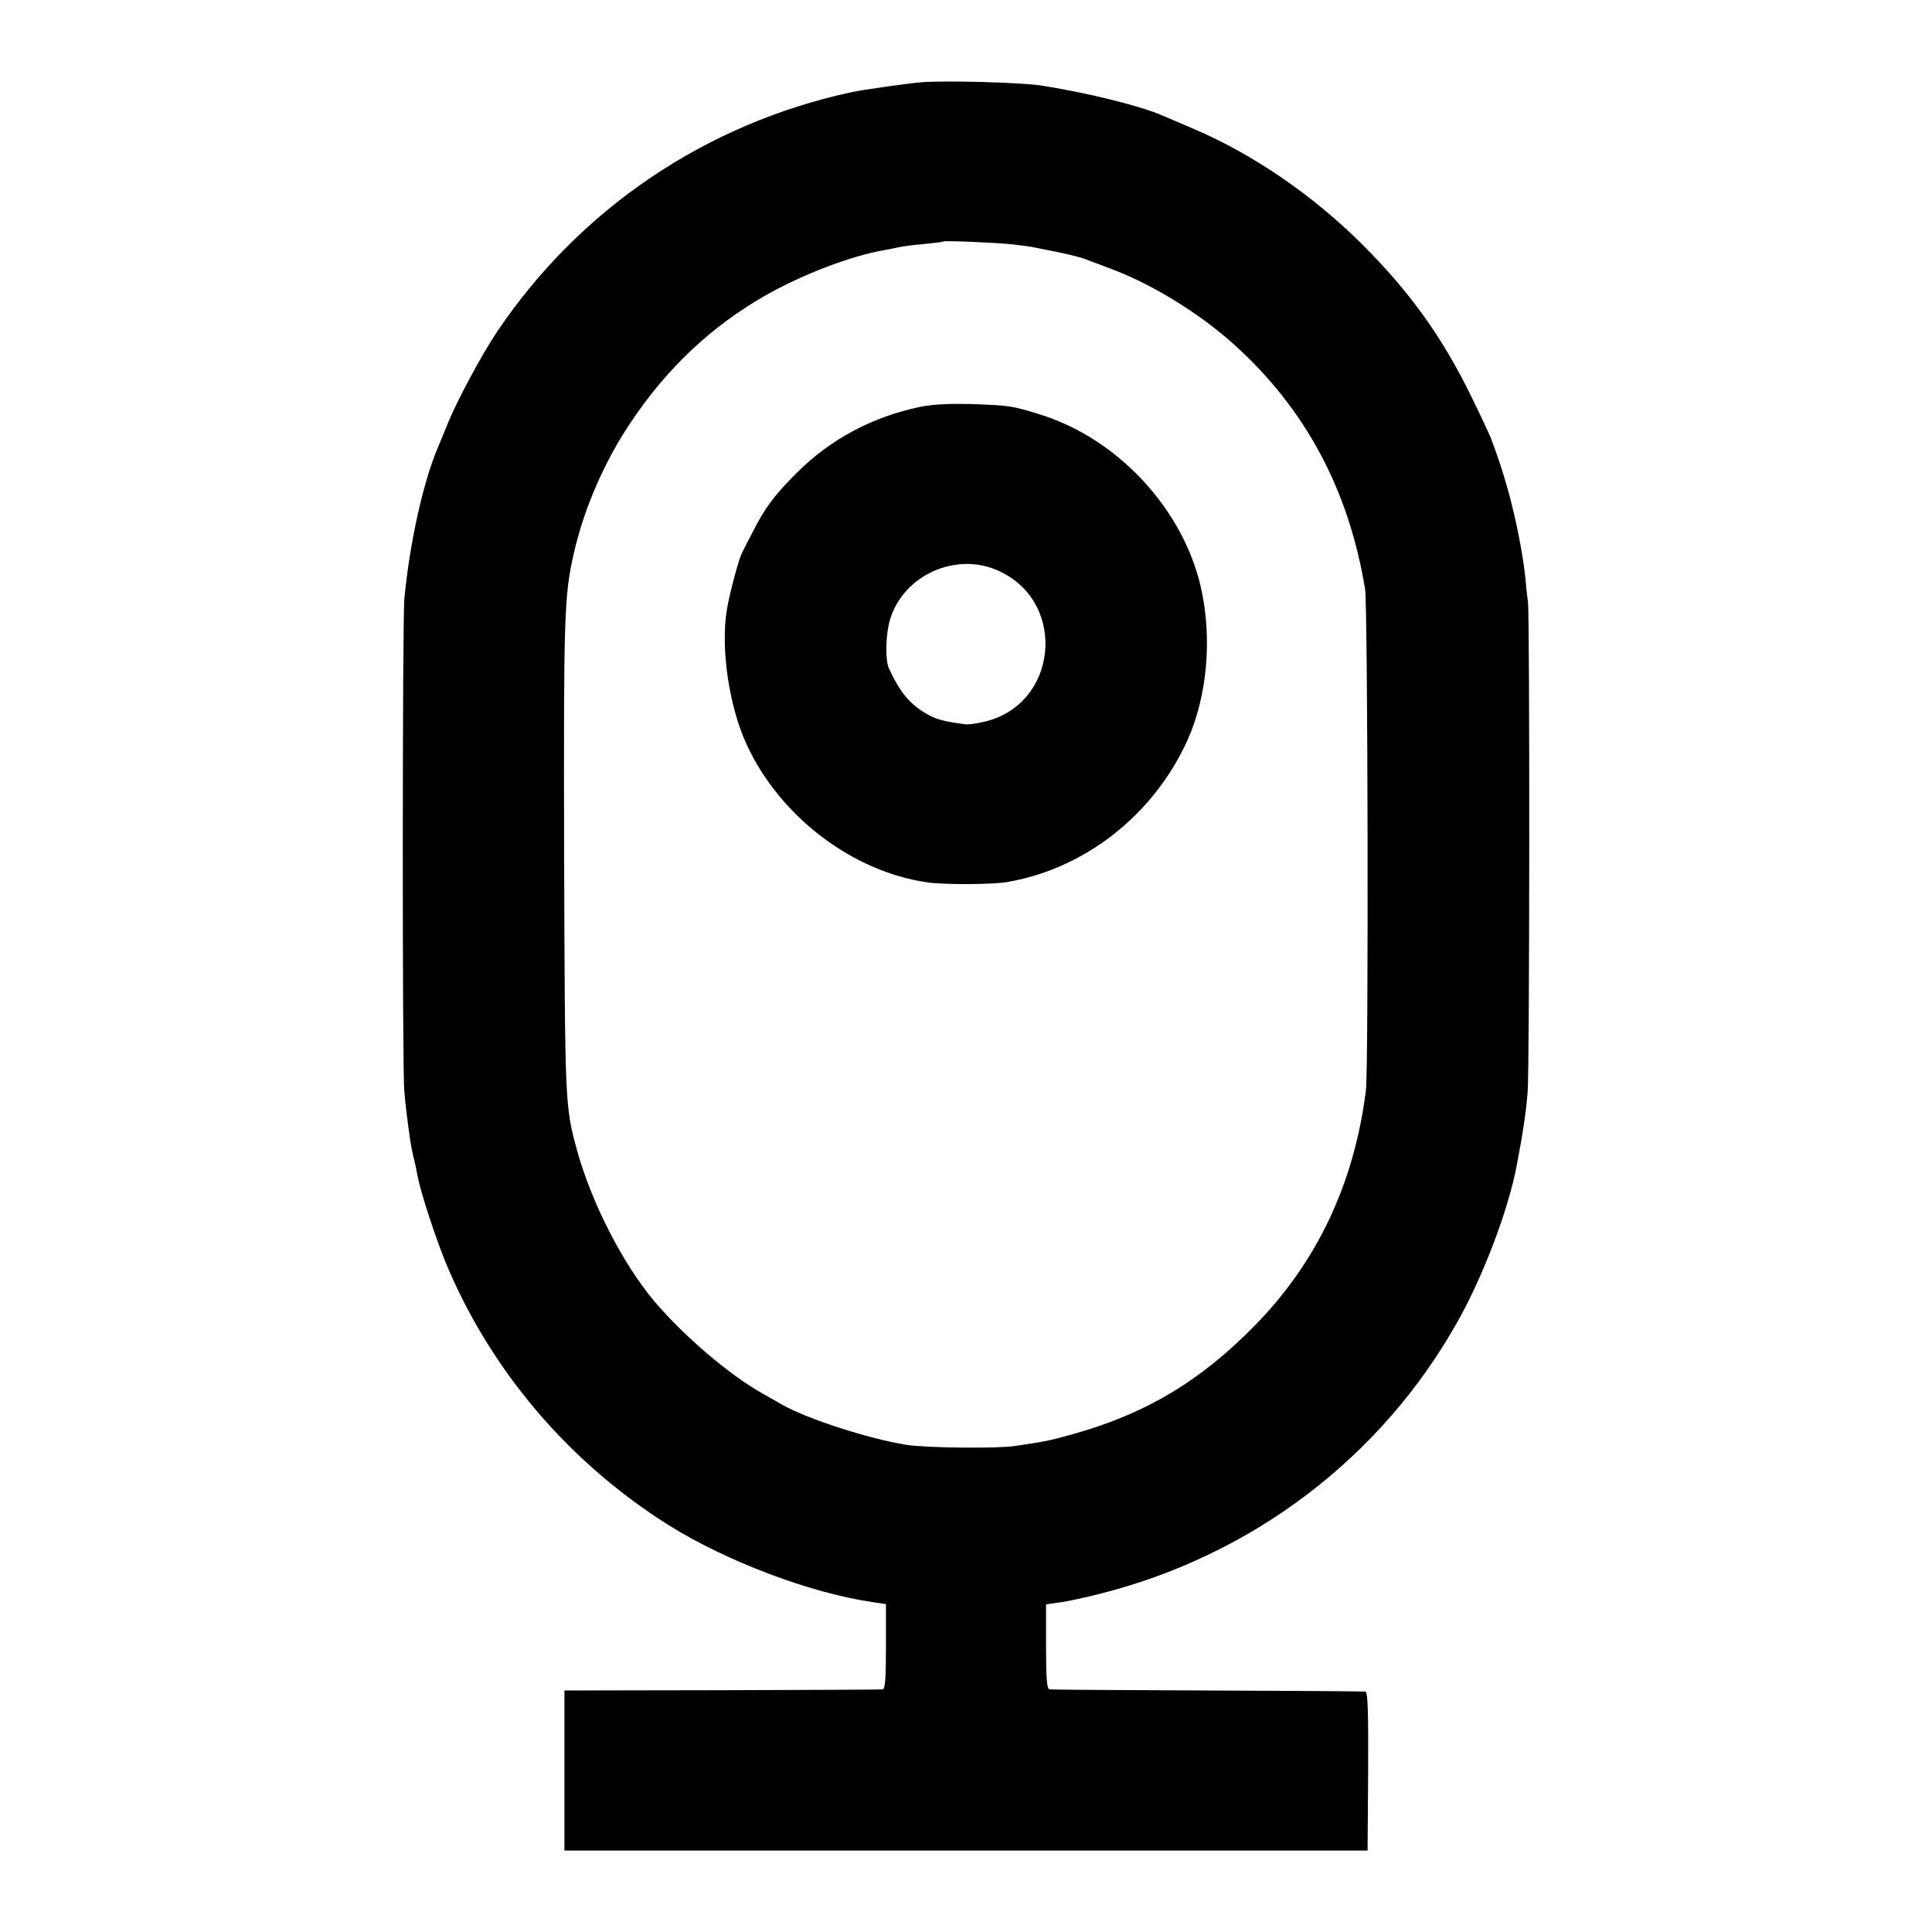
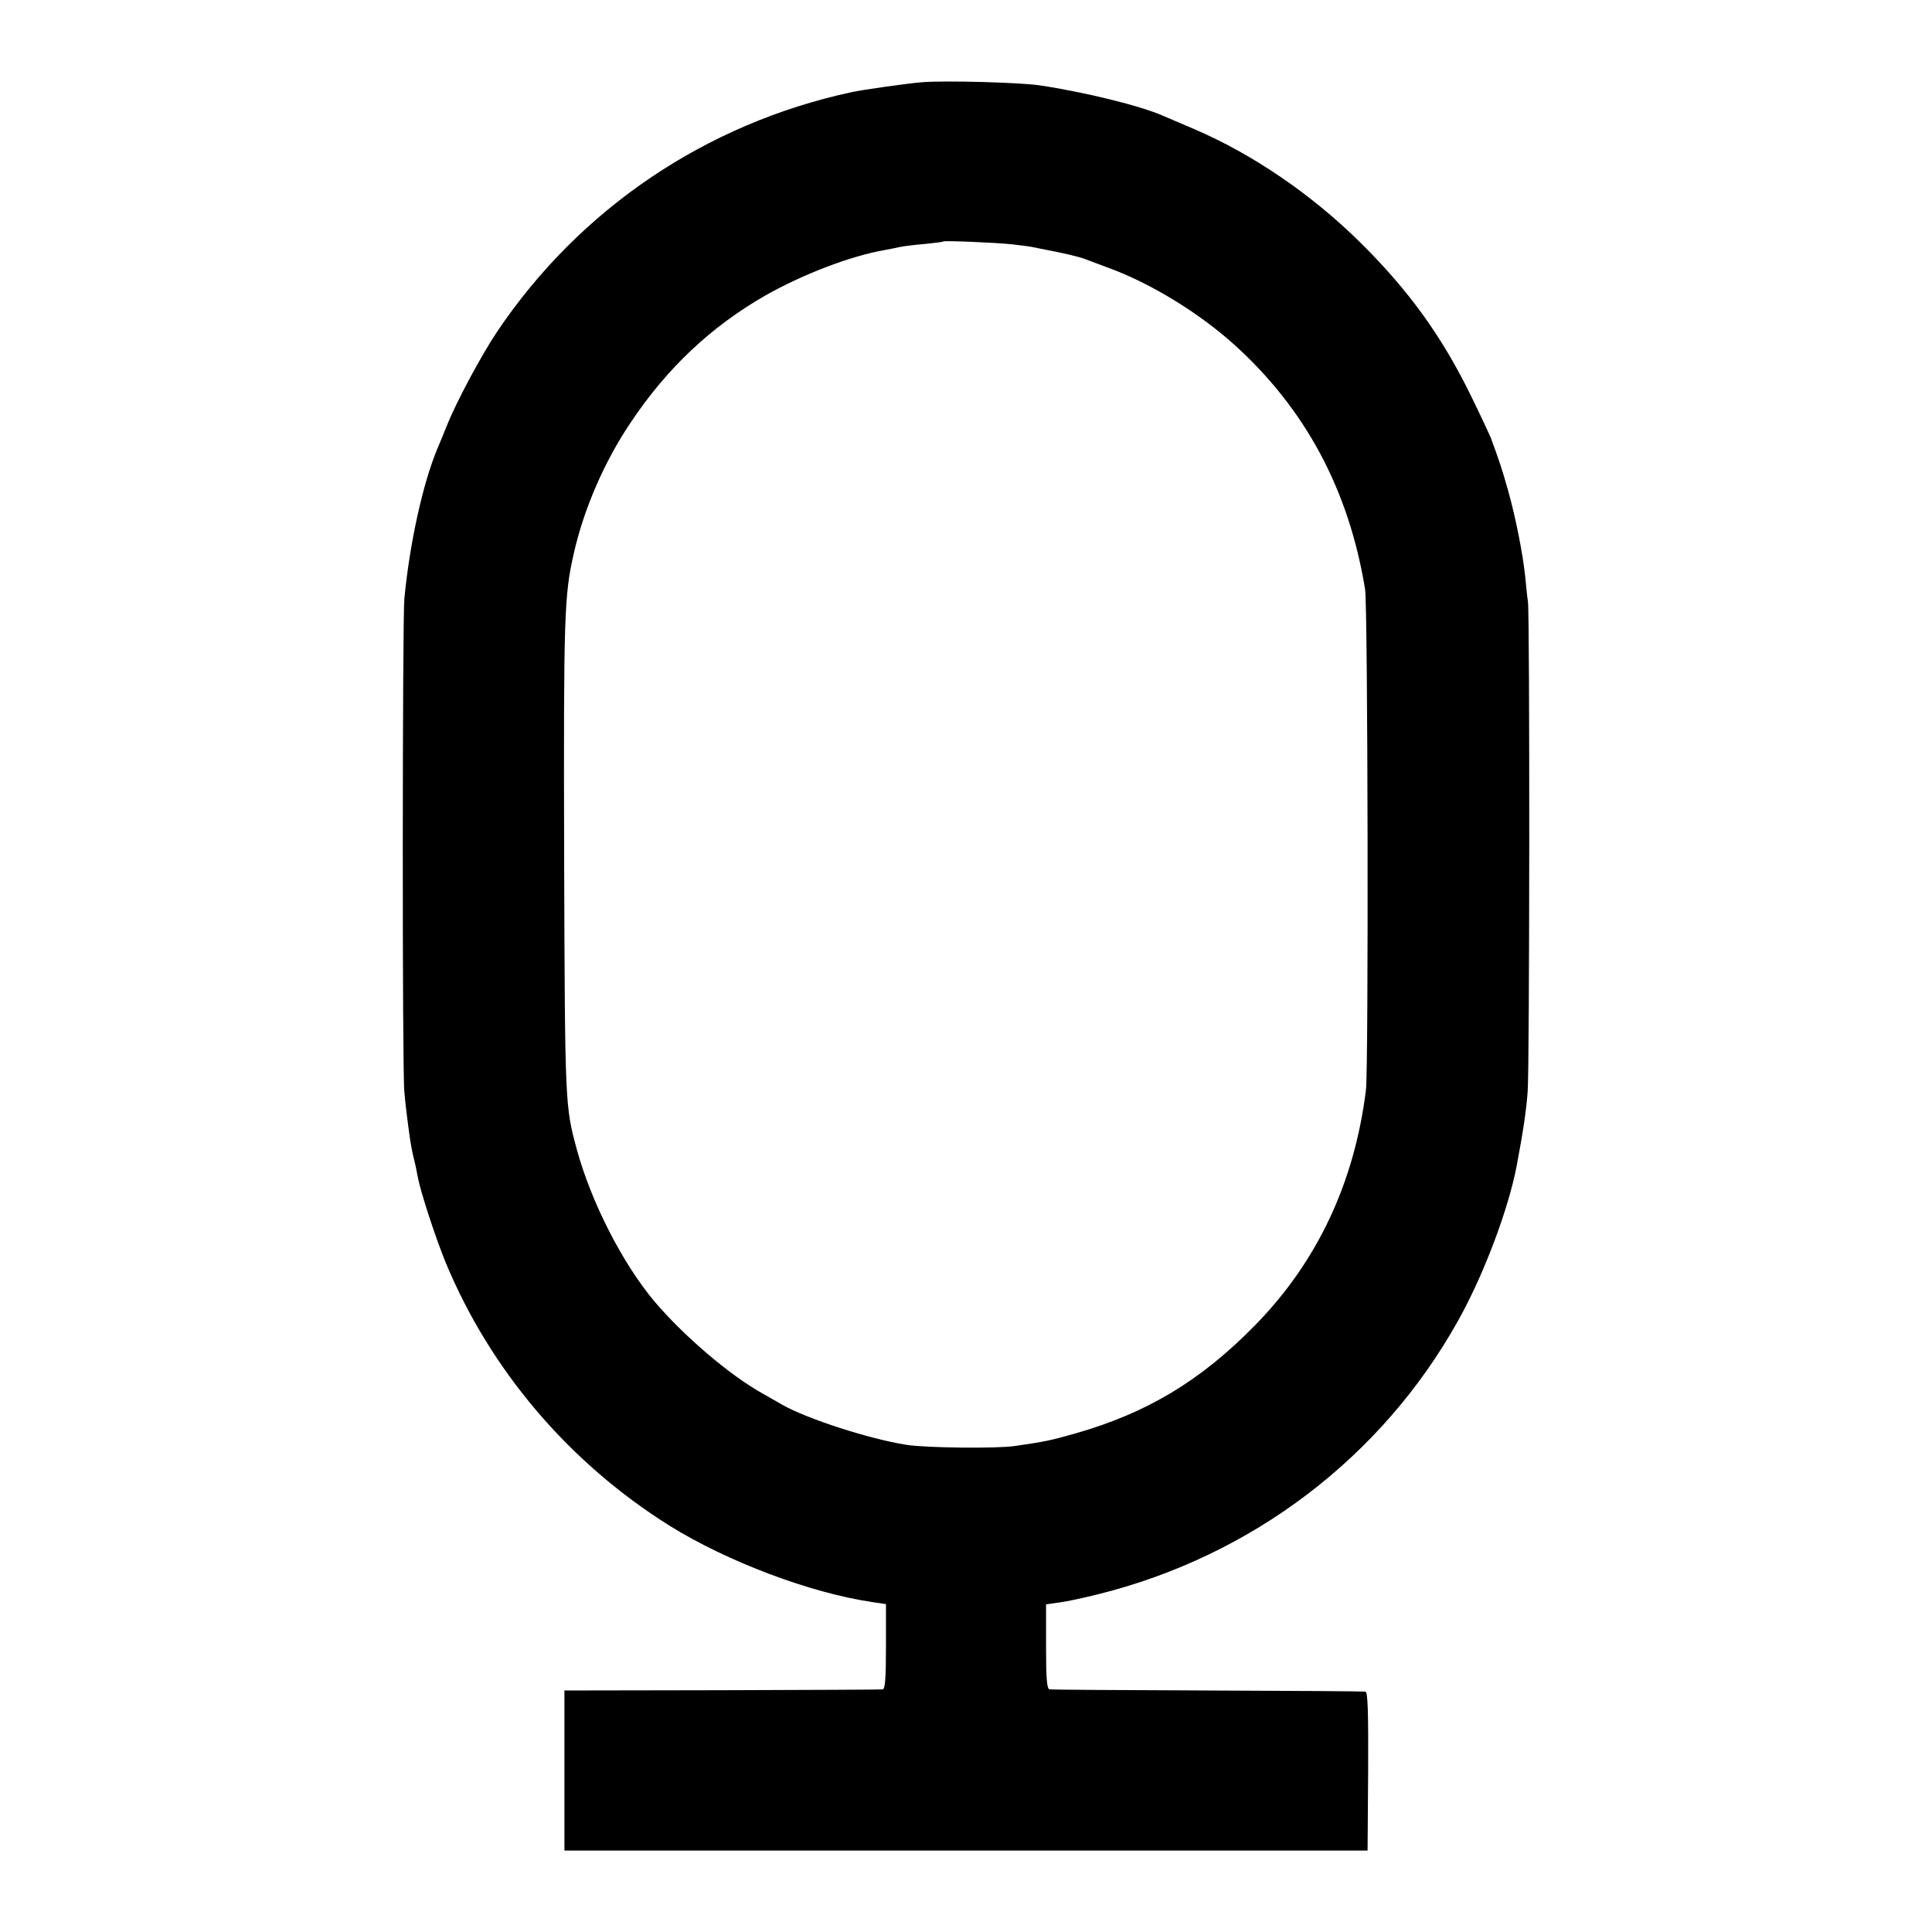
<svg xmlns="http://www.w3.org/2000/svg" version="1.0" width="700pt" height="700pt" viewBox="0 0 700 700" preserveAspectRatio="xMidYMid meet">
  <g transform="translate(0,700) scale(0.1,-0.1)" fill="#000000" stroke="none">
    <path d="M3340 6702 c-43 -3 -214 -27 -255 -36 -528 -114 -985 -423 -1284 -868 -57 -85 -147 -253 -181 -338 -12 -30 -28 -68 -35 -85 -53 -126 -101 -345 -120 -545 -7 -77 -8 -1712 0 -1785 4 -49 11 -103 21 -175 3 -19 9 -51 14 -70 5 -19 11 -49 14 -66 10 -53 63 -216 101 -309 162 -390 447 -725 811 -953 209 -130 510 -244 737 -277 l47 -7 0 -154 c0 -116 -3 -154 -12 -155 -7 -1 -269 -2 -583 -3 l-570 -1 0 -290 0 -290 1455 0 1455 0 2 288 c1 214 -1 287 -10 288 -7 1 -264 3 -572 4 -308 1 -566 3 -572 4 -10 1 -13 39 -13 155 l0 153 48 7 c26 3 90 17 142 30 557 139 1027 496 1303 991 93 166 182 403 212 560 23 121 35 201 40 270 7 91 8 1722 1 1775 -3 19 -7 60 -10 92 -9 84 -34 211 -62 311 -22 78 -33 111 -63 192 -5 11 -36 79 -71 150 -105 215 -225 382 -401 556 -177 175 -389 319 -597 409 -53 23 -106 45 -117 50 -80 36 -287 87 -450 111 -69 10 -338 18 -425 11z m325 -587 c33 -4 67 -8 75 -10 8 -2 31 -6 50 -10 59 -11 124 -26 145 -35 11 -4 47 -18 80 -30 154 -56 328 -163 455 -277 259 -233 417 -527 476 -888 10 -59 13 -1739 3 -1815 -42 -337 -177 -623 -403 -853 -196 -200 -391 -317 -651 -391 -92 -26 -108 -29 -217 -45 -65 -10 -322 -7 -393 4 -134 21 -361 94 -452 146 -18 11 -50 28 -70 40 -120 67 -285 208 -392 334 -115 137 -228 357 -281 550 -43 159 -43 160 -46 1065 -2 875 0 940 35 1095 37 163 111 333 206 474 132 198 292 348 489 461 137 77 306 142 431 164 17 3 41 8 55 11 14 3 54 8 90 11 36 4 66 7 67 9 6 4 190 -4 248 -10z" />
-     <path d="M3325 5524 c-169 -37 -317 -117 -435 -234 -81 -80 -120 -131 -164 -220 -16 -30 -33 -63 -38 -74 -11 -21 -45 -147 -54 -203 -24 -139 7 -351 71 -490 120 -261 383 -461 655 -500 60 -9 235 -8 288 1 283 48 531 243 654 513 72 160 91 370 49 555 -65 285 -302 540 -585 627 -100 31 -109 32 -246 37 -89 2 -145 -1 -195 -12z m297 -594 c247 -116 210 -484 -56 -545 -28 -7 -60 -11 -71 -9 -80 11 -105 18 -140 39 -61 36 -95 78 -135 165 -13 30 -11 121 4 173 48 164 242 251 398 177z" />
  </g>
</svg>